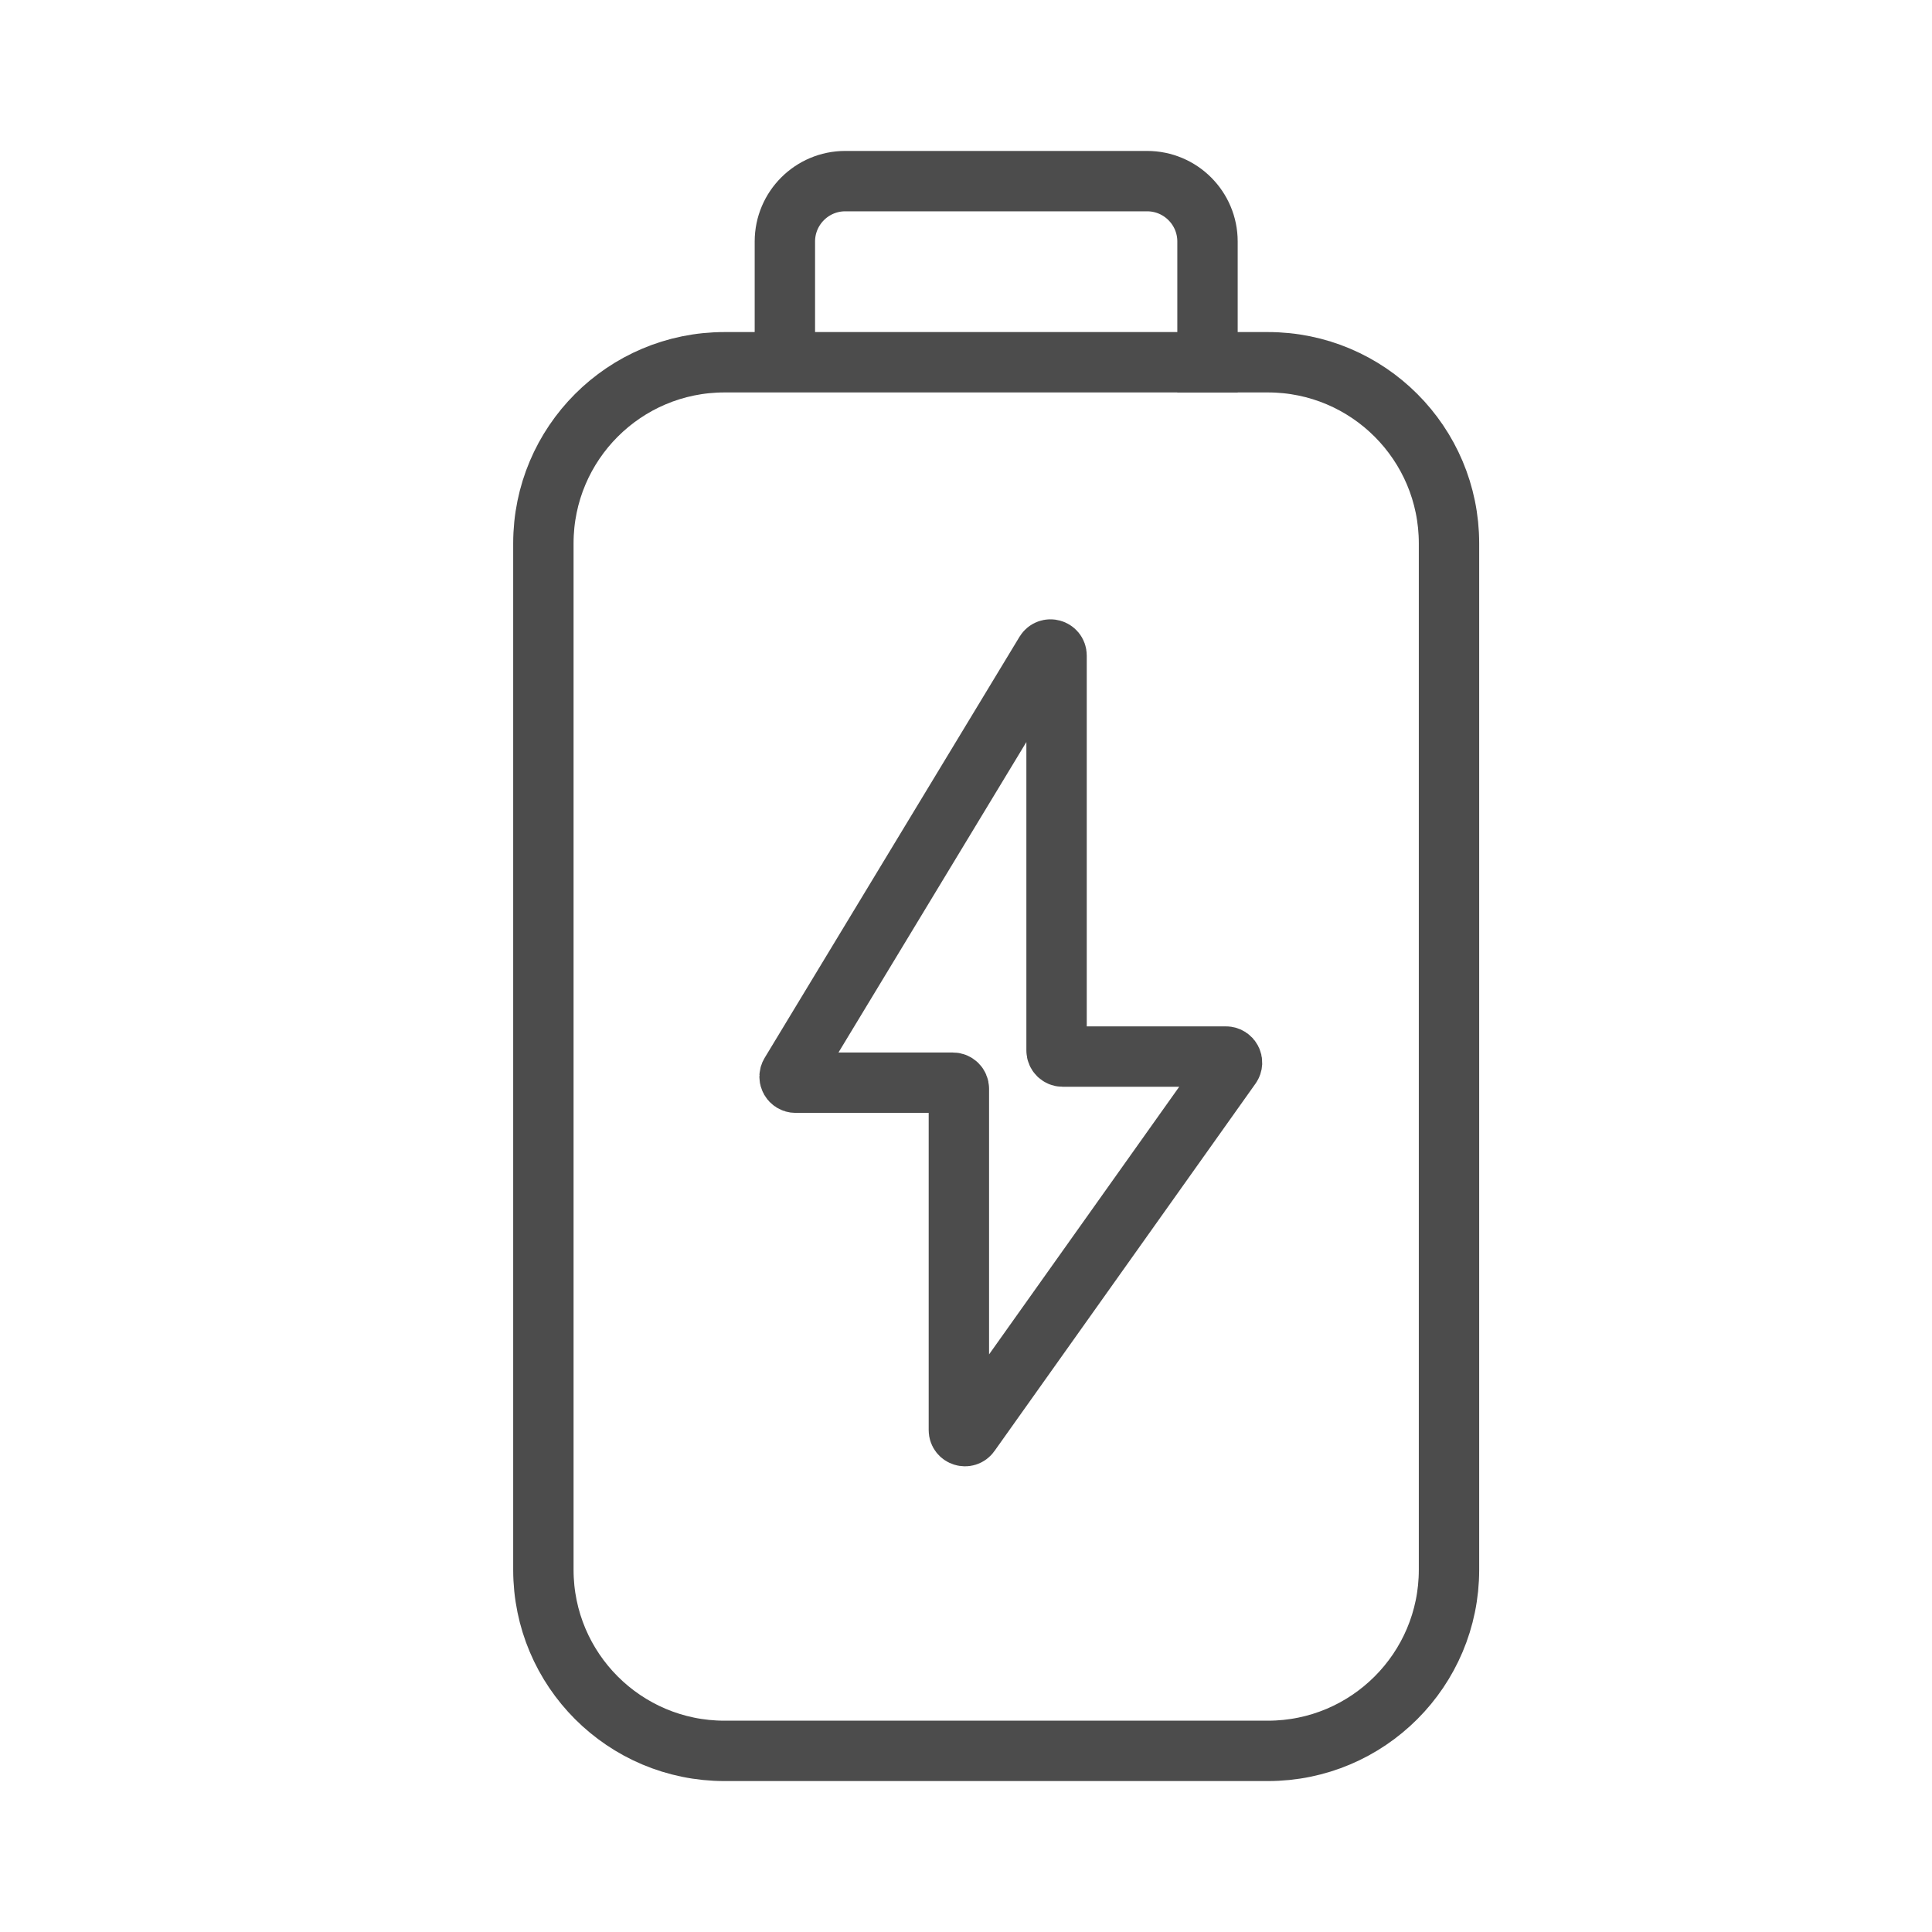
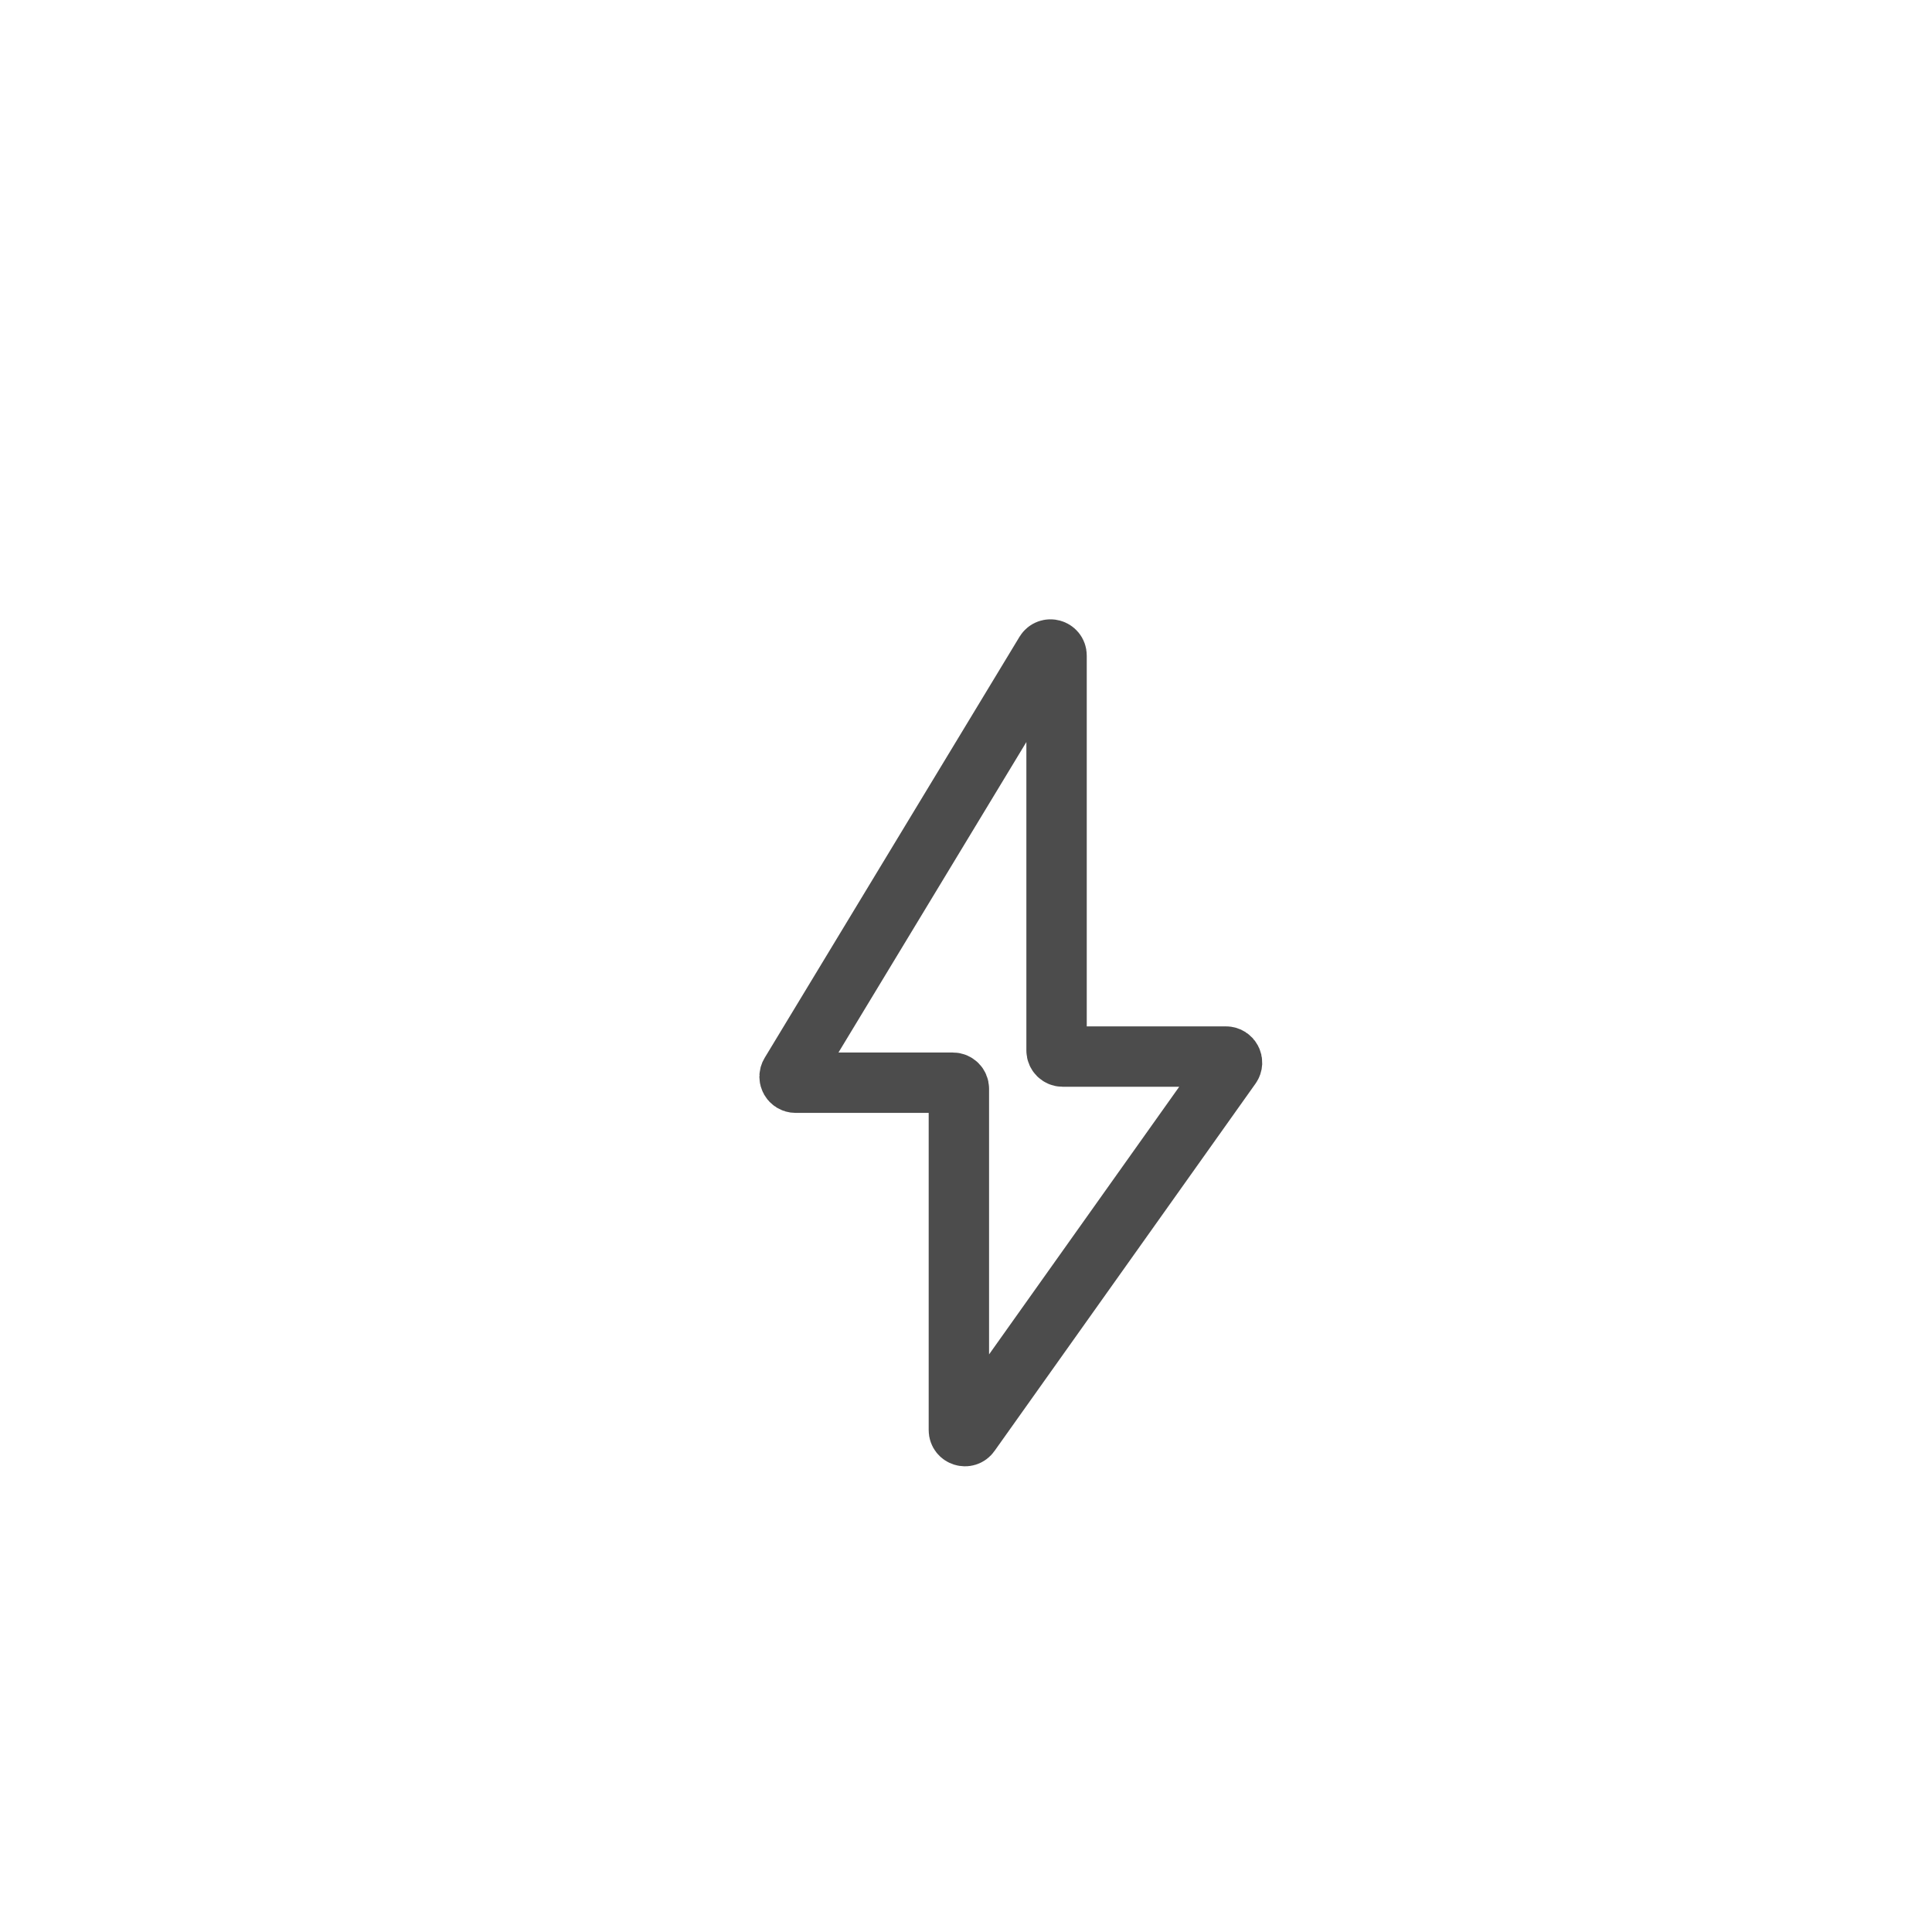
<svg xmlns="http://www.w3.org/2000/svg" width="32" height="32" viewBox="0 0 32 32" fill="none">
-   <path d="M9 26V9C9 7.343 10.343 6 12 6H21C22.657 6 24 7.343 24 9V26C24 27.657 22.657 29 21 29H12C10.343 29 9 27.657 9 26Z" stroke="#4C4C4C" />
-   <path d="M13 6V4C13 3.448 13.448 3 14 3H19C19.552 3 20 3.448 20 4V6.5" stroke="#4C4C4C" />
  <path d="M13.092 17.782L17.314 10.806C17.367 10.72 17.5 10.757 17.5 10.858V17.4C17.5 17.455 17.545 17.5 17.6 17.5H20.306C20.387 17.5 20.435 17.592 20.388 17.658L16.064 23.744C16.008 23.824 15.882 23.784 15.882 23.687V18.033C15.882 17.978 15.838 17.933 15.782 17.933H13.177C13.1 17.933 13.052 17.848 13.092 17.782Z" stroke="#4C4C4C" />
</svg>